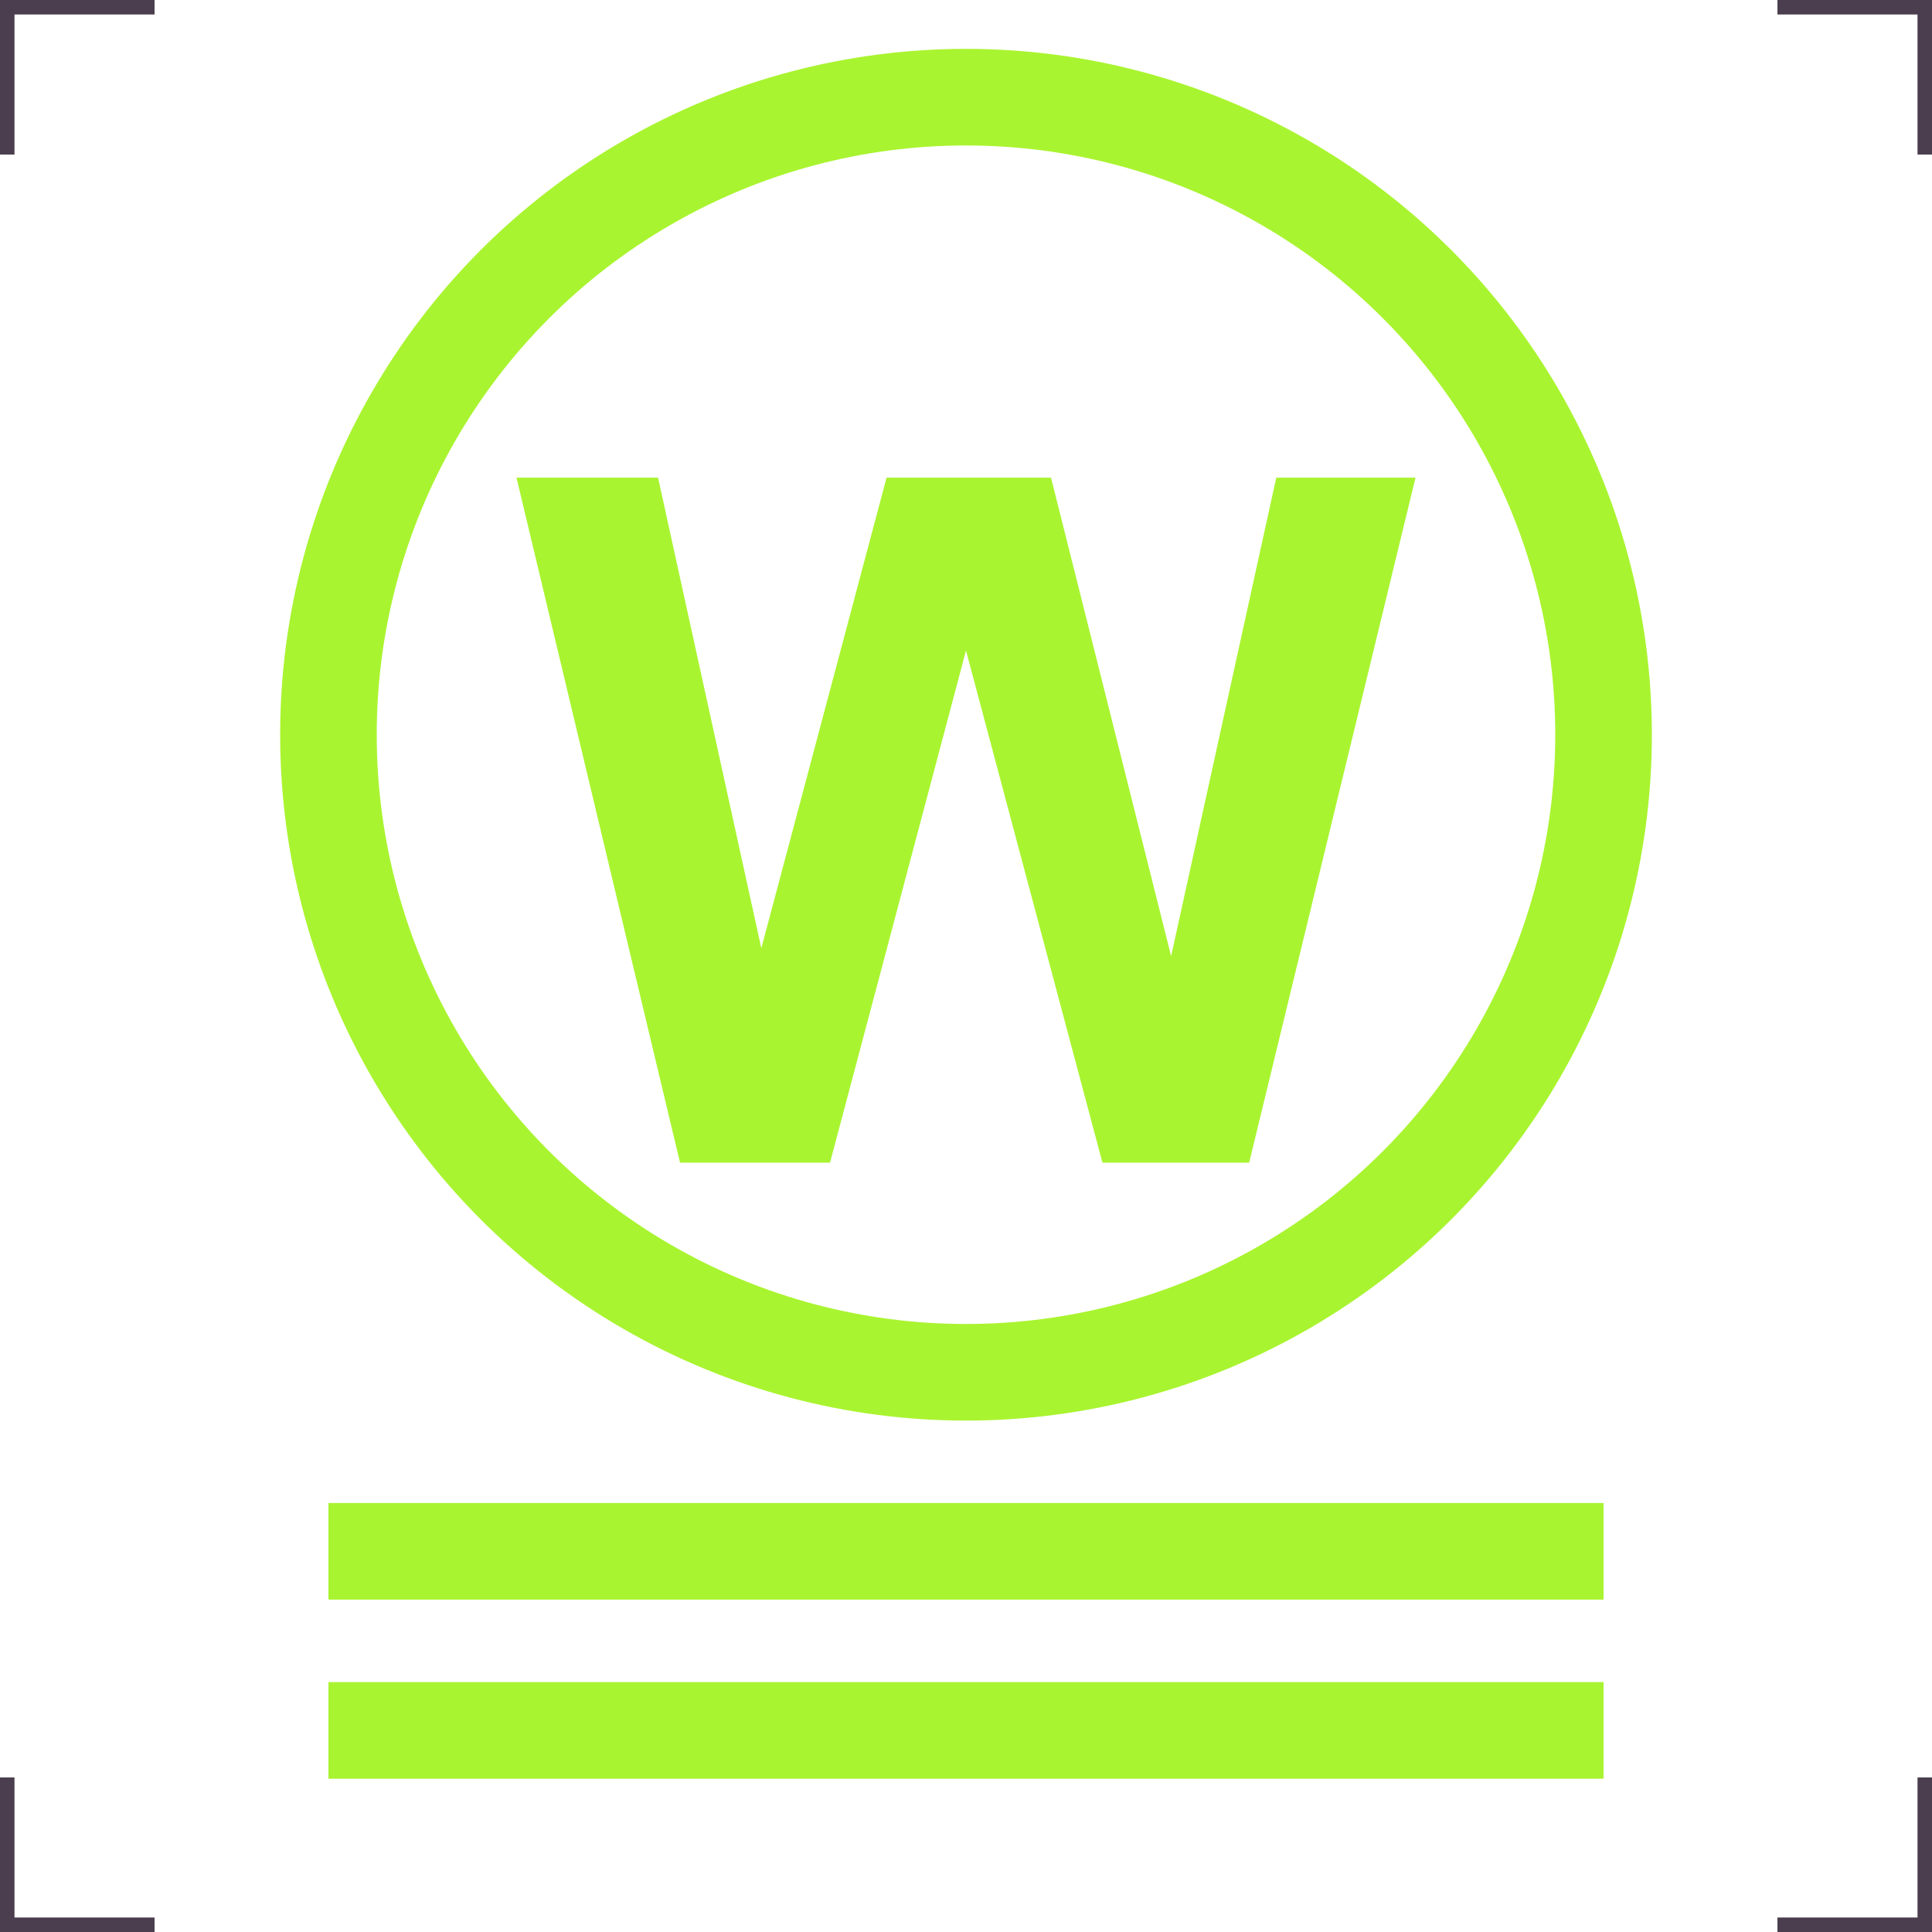
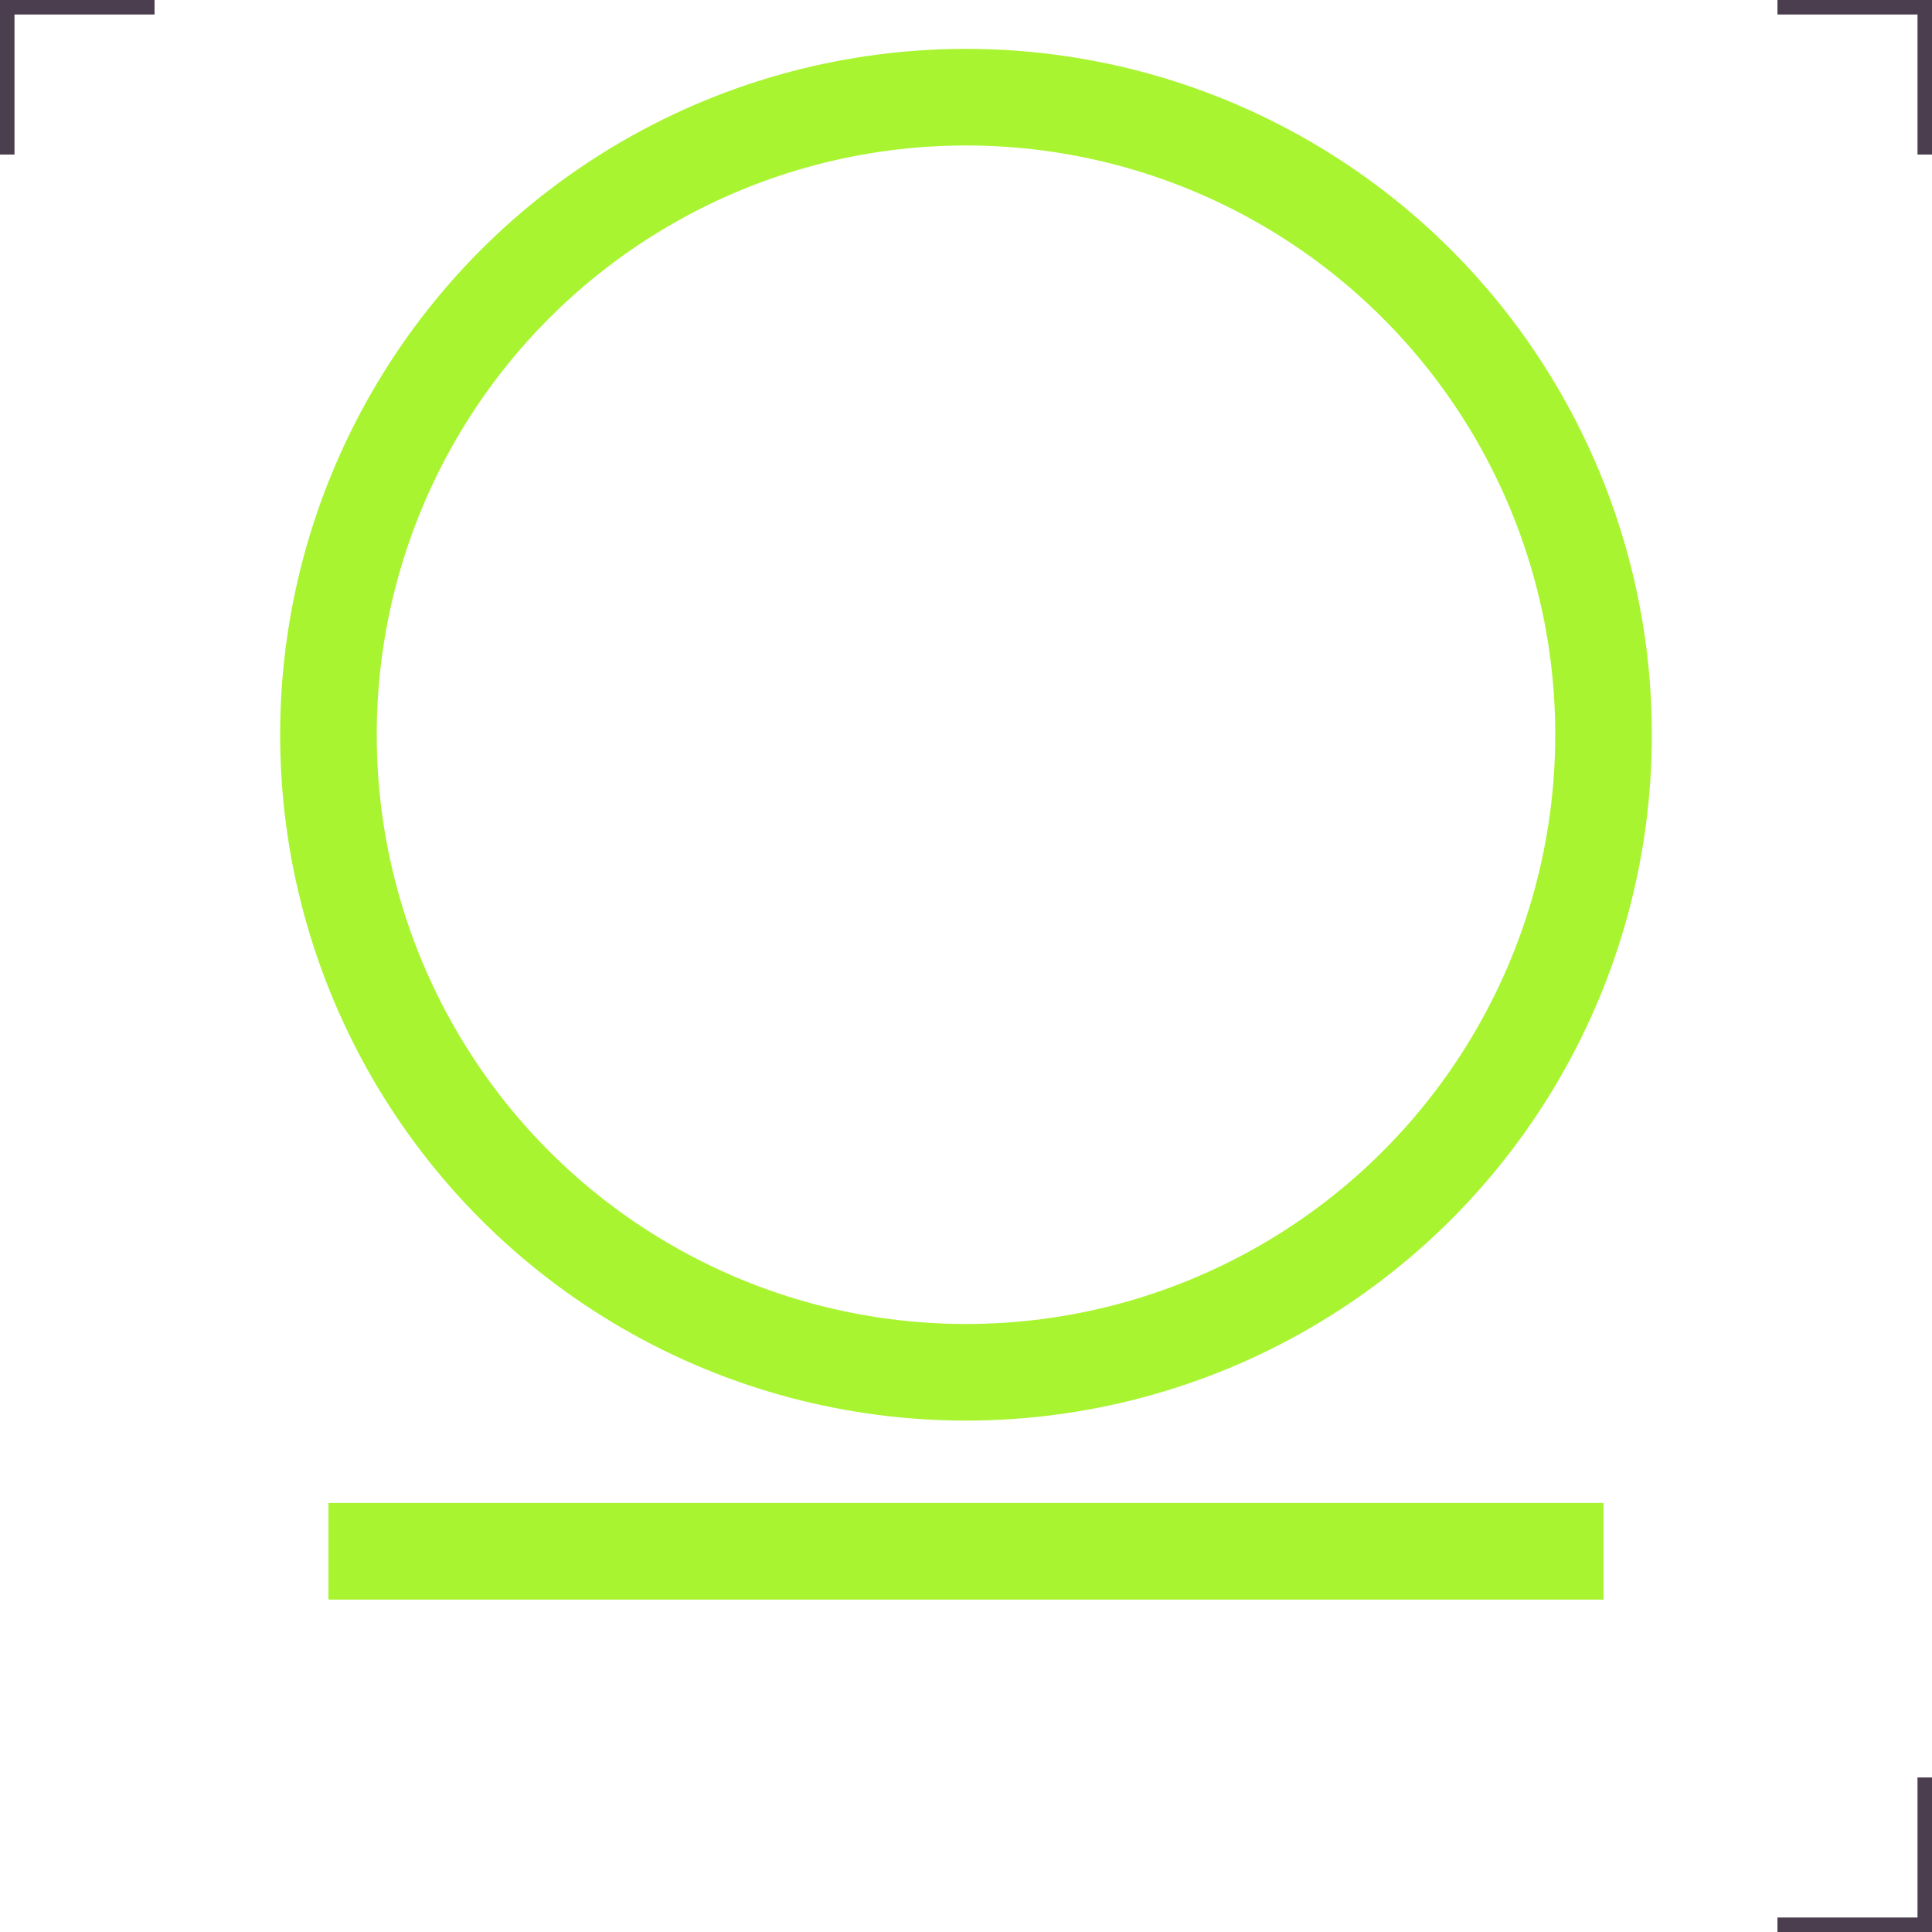
<svg xmlns="http://www.w3.org/2000/svg" version="1.1" id="Ebene_1" x="0px" y="0px" width="200px" height="200px" viewBox="0 0 200 200" enable-background="new 0 0 200 200" xml:space="preserve">
  <g>
    <g>
      <path fill="none" stroke="#4B3F4F" stroke-width="3" d="M0,16V0h16" />
      <path fill="none" stroke="#4B3F4F" stroke-width="3" d="M200,16V0h-16" />
-       <path fill="none" stroke="#4B3F4F" stroke-width="3" d="M0,184v16h16" />
      <path fill="none" stroke="#4B3F4F" stroke-width="3" d="M200,184v16h-16" />
    </g>
    <circle fill="none" stroke="#A9F430" stroke-width="10" cx="100" cy="76.059" r="66" />
  </g>
-   <path fill="#A9F430" d="M70.397,120.359l-16.93-70.912h14.656l10.69,48.71l12.963-48.71h17.027l12.432,49.532l10.884-49.532h14.415  l-17.221,70.912h-15.188L100,67.345l-14.076,53.014H70.397z" />
  <path fill="none" stroke="#A9F430" stroke-width="10" d="M34,160.59h132" />
-   <path fill="none" stroke="#A9F430" stroke-width="10" d="M34,179.13h132" />
</svg>